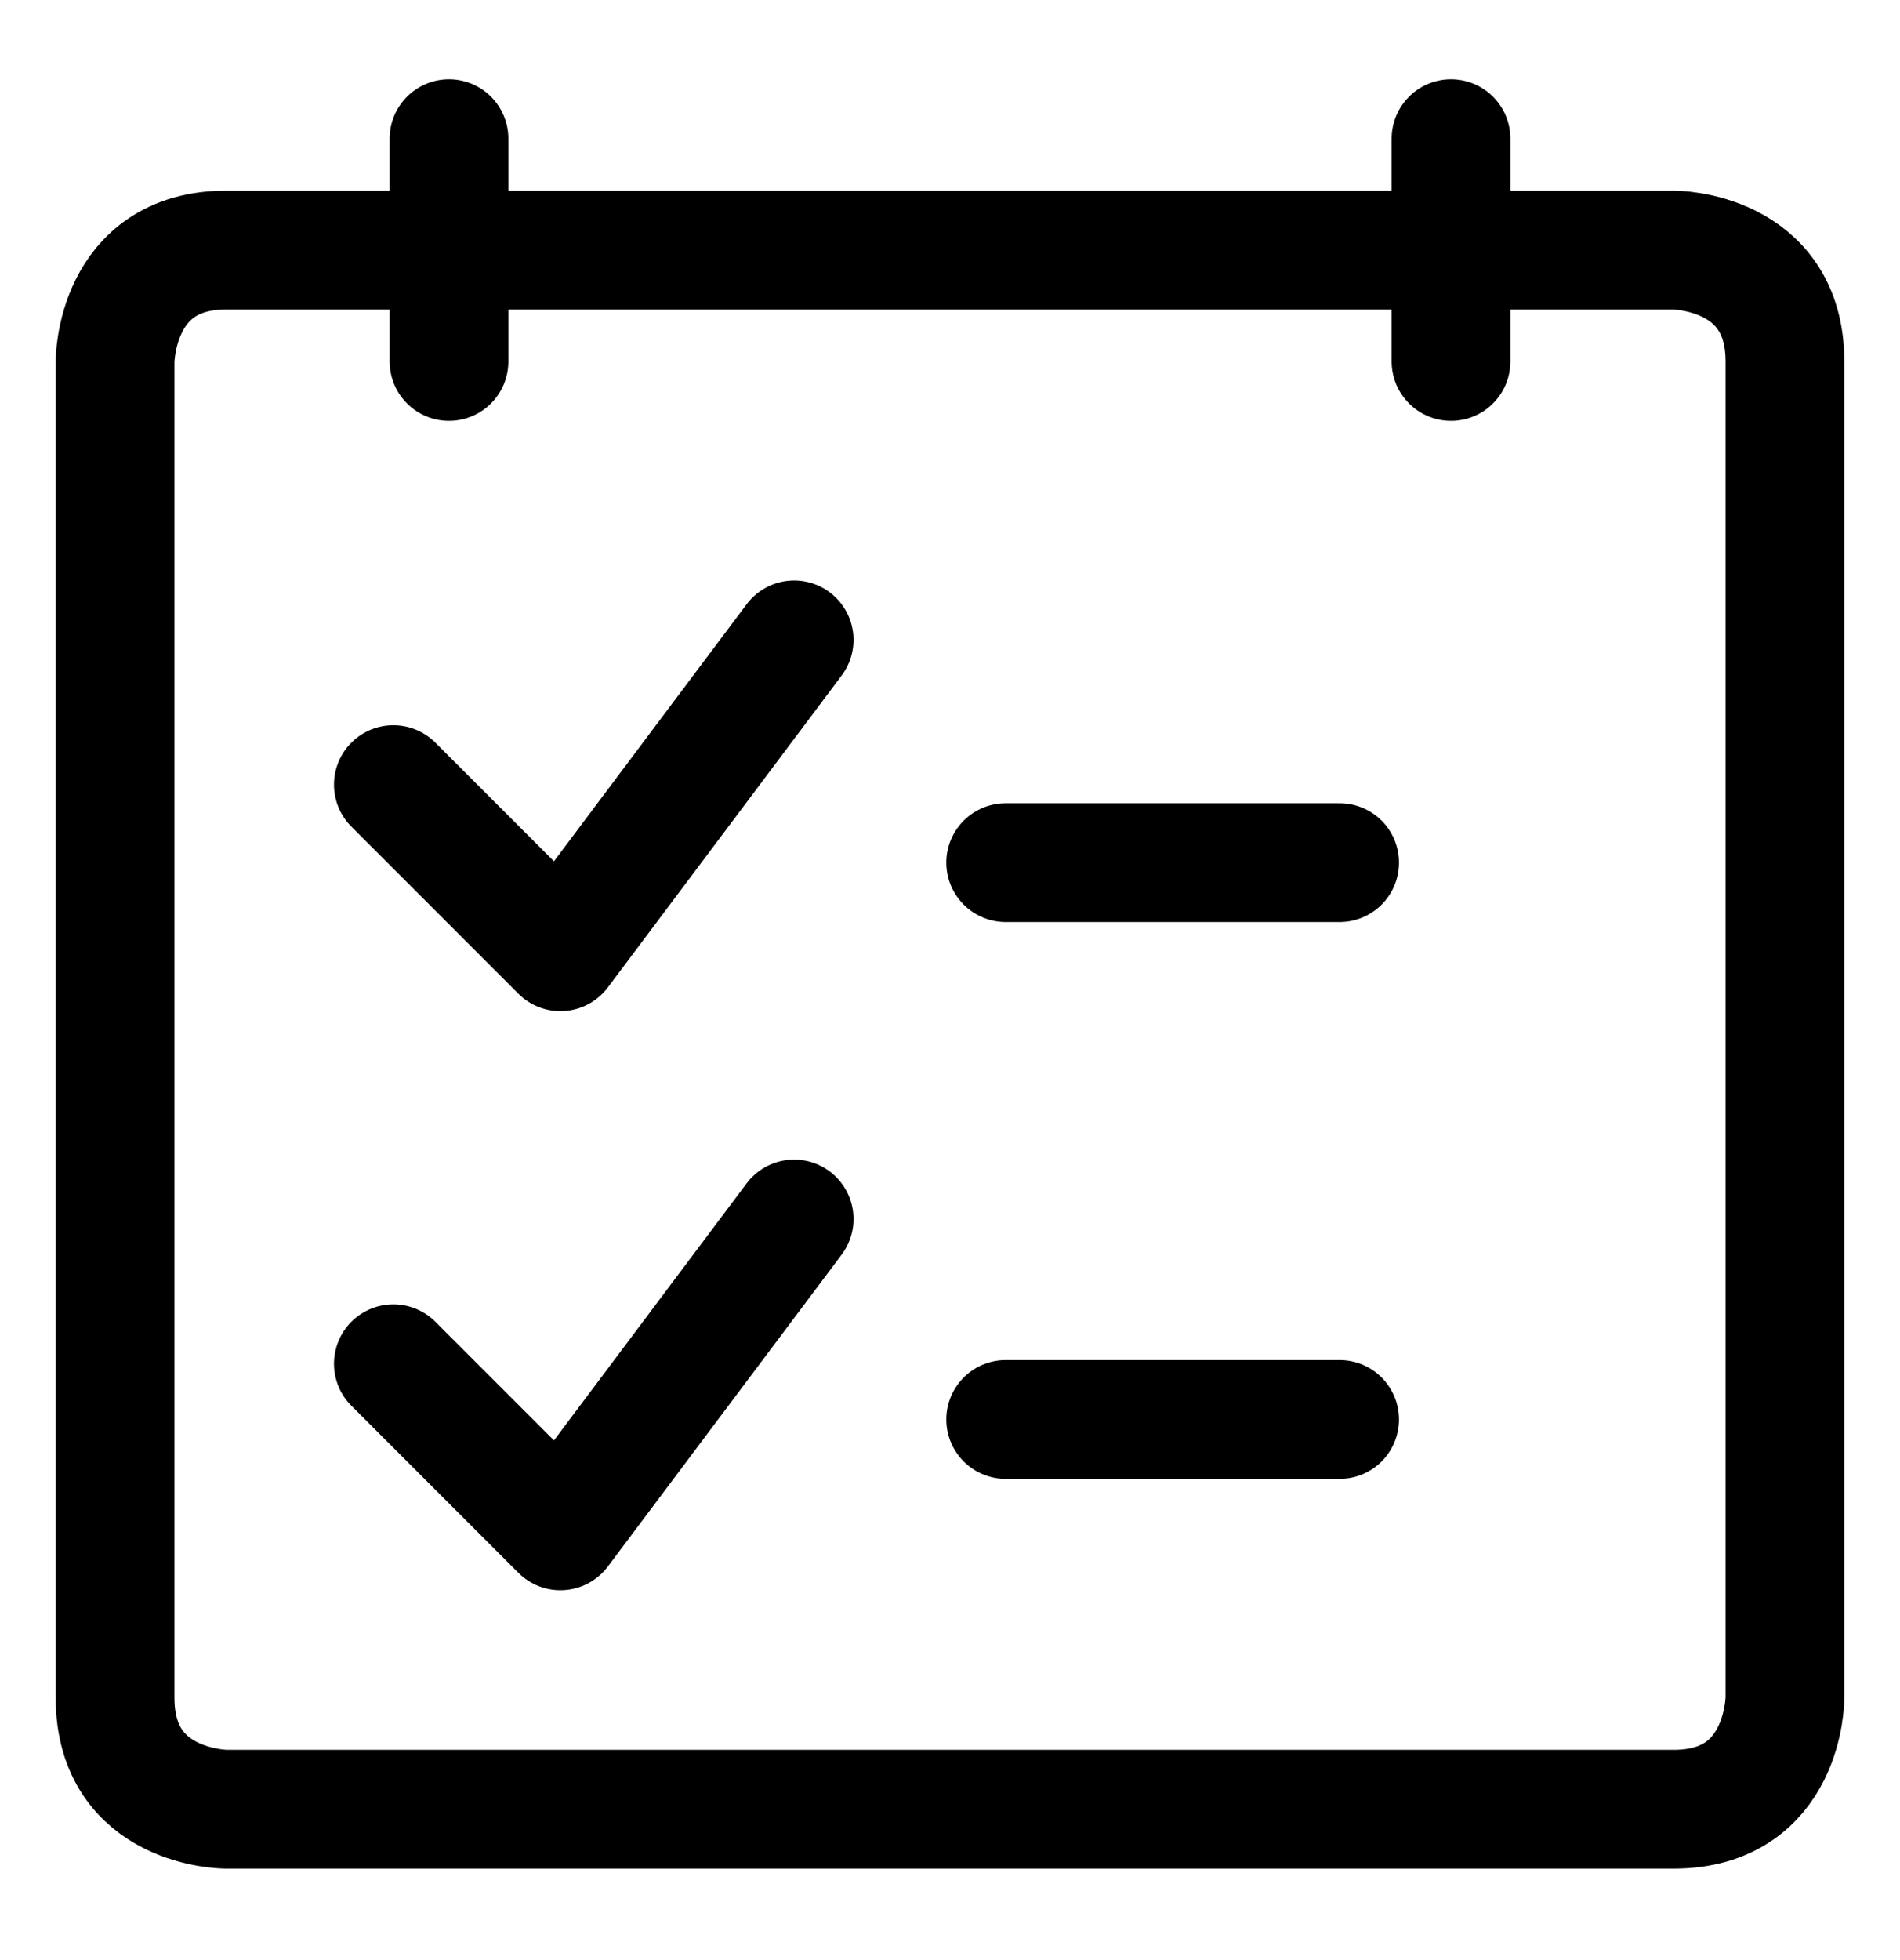
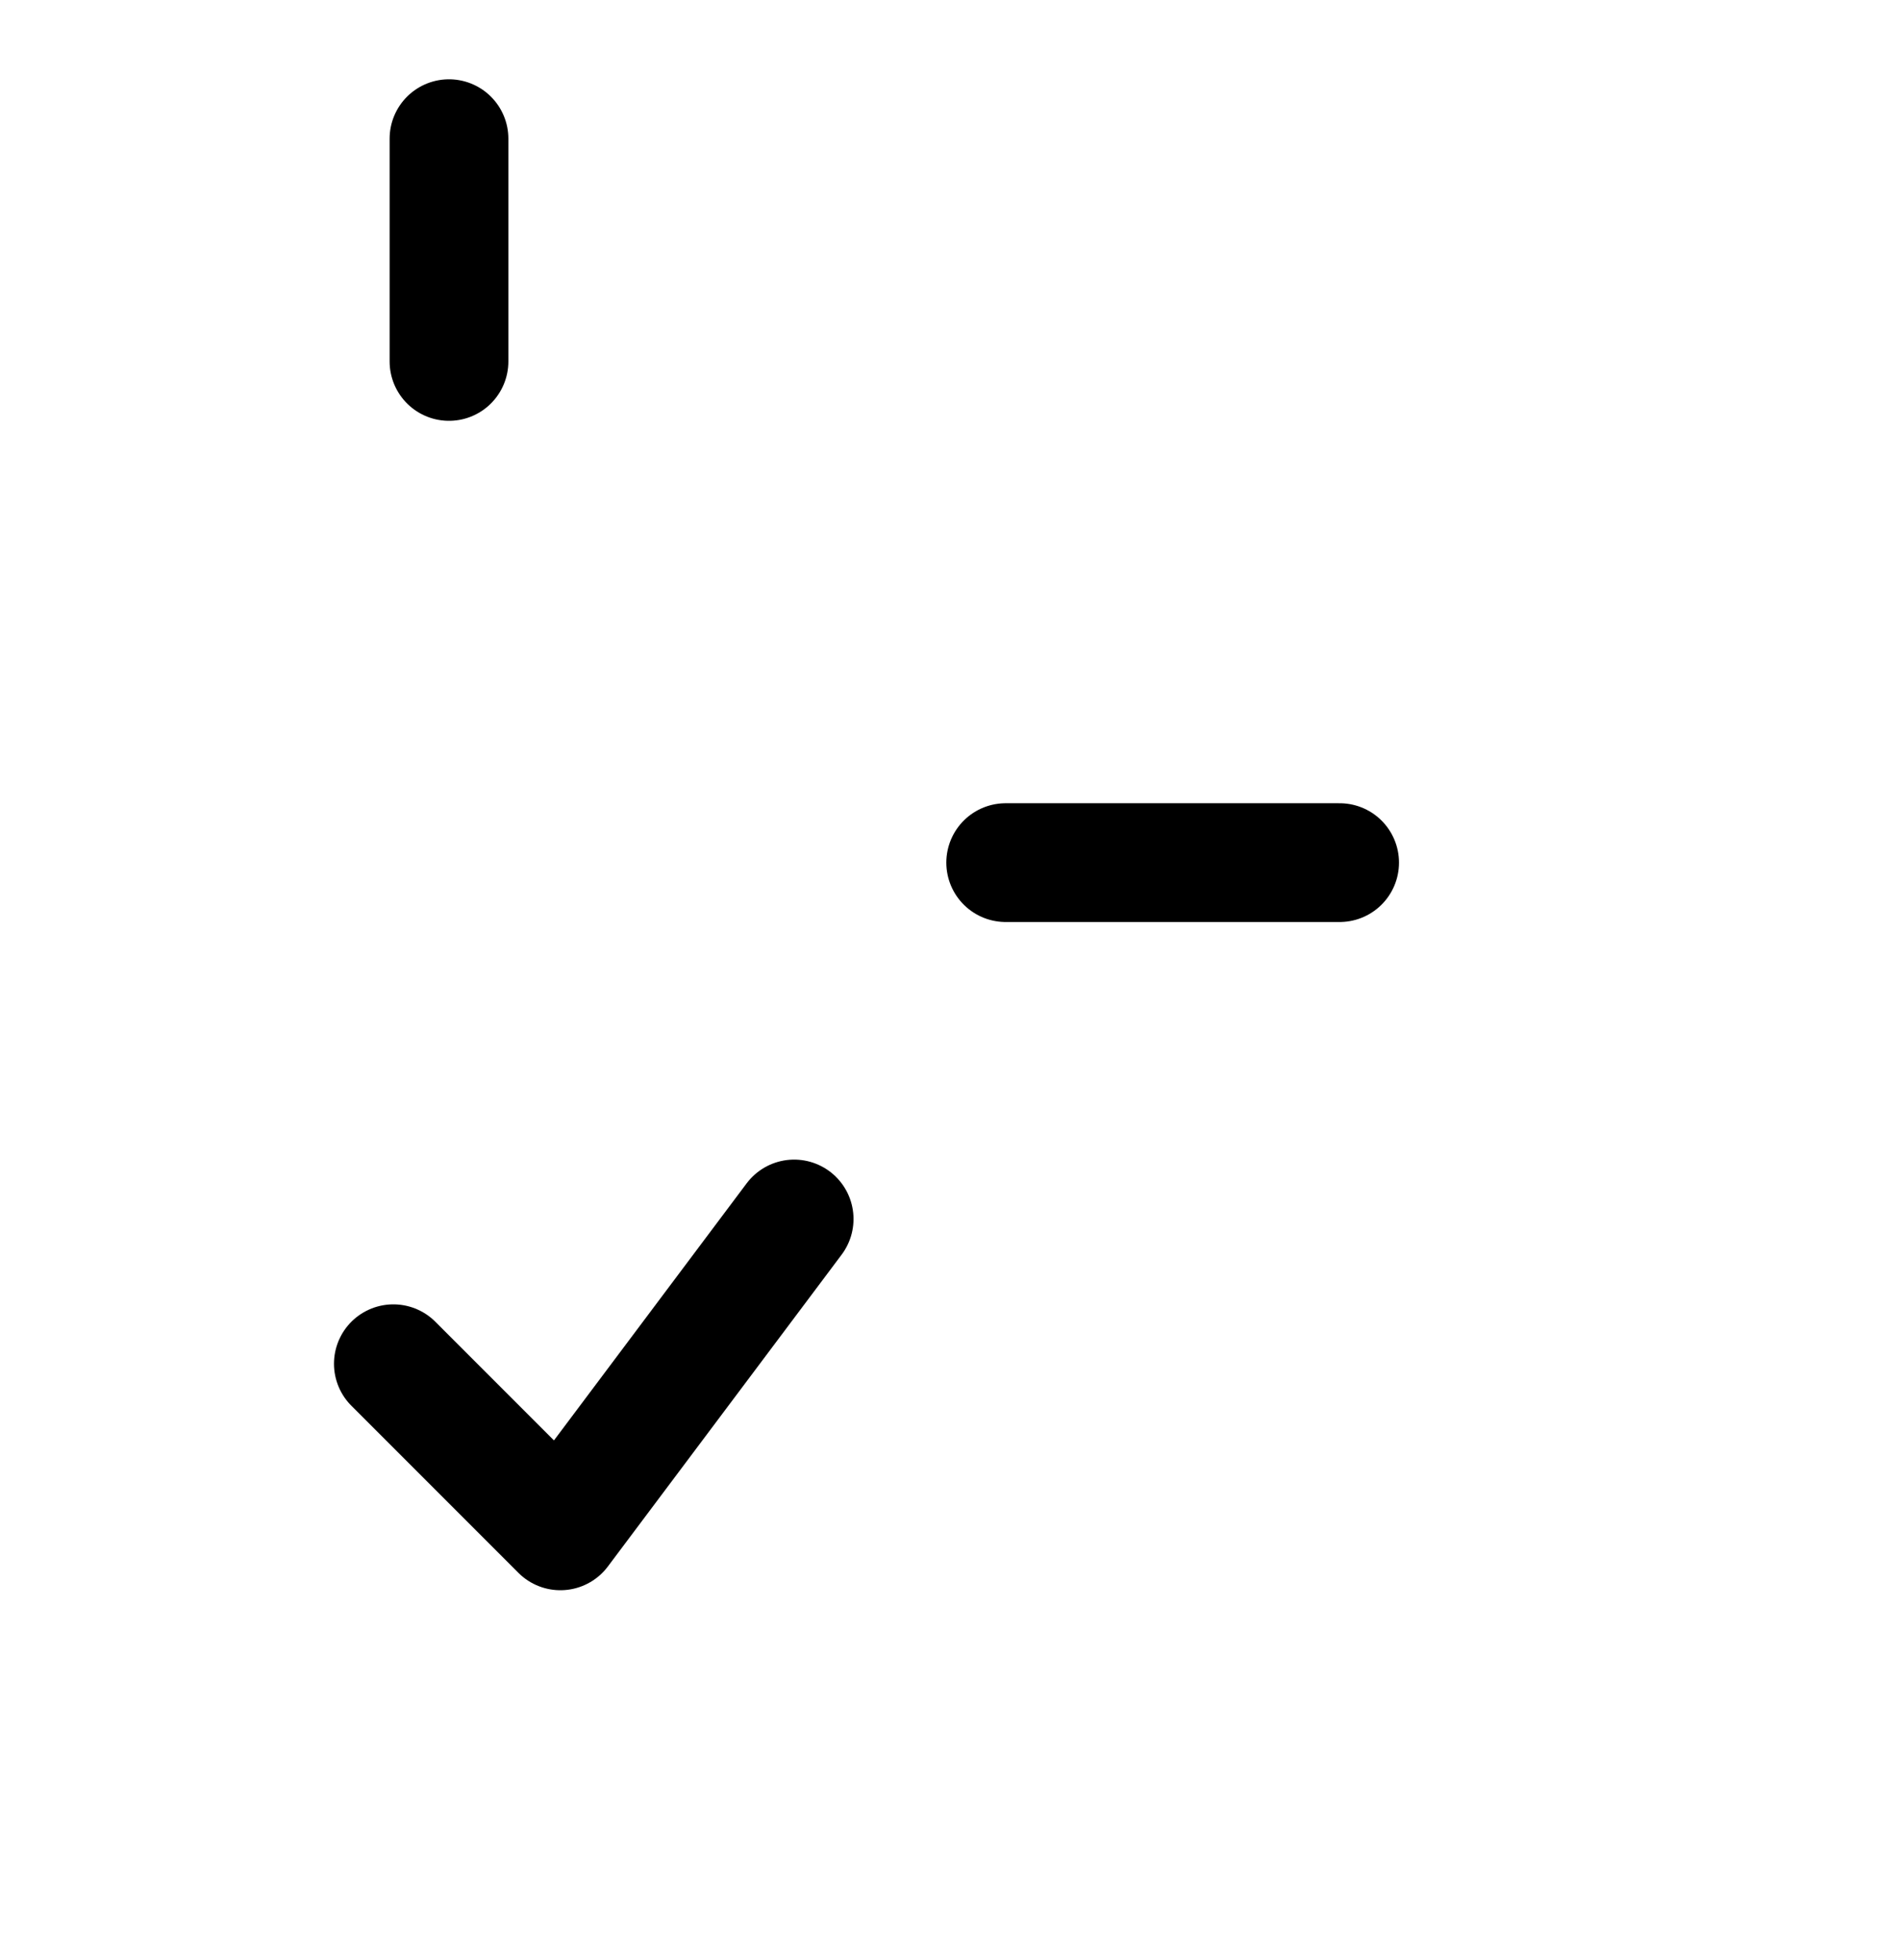
<svg xmlns="http://www.w3.org/2000/svg" width="32" height="33" viewBox="0 0 32 33" fill="none">
-   <path d="M3.812 4.21H28.188C28.188 4.21 30.062 4.21 30.062 6.085V28.585C30.062 28.585 30.062 30.46 28.188 30.46H3.812C3.812 30.46 1.938 30.46 1.938 28.585V6.085C1.938 6.085 1.938 4.21 3.812 4.21Z" stroke="black" stroke-width="2" stroke-linecap="round" stroke-linejoin="round" />
  <path d="M7.562 2.335V6.085" stroke="black" stroke-width="2" stroke-linecap="round" stroke-linejoin="round" />
-   <path d="M24.438 2.335V6.085" stroke="black" stroke-width="2" stroke-linecap="round" stroke-linejoin="round" />
-   <path d="M16.938 23.898H22.562" stroke="black" stroke-width="2" stroke-linecap="round" stroke-linejoin="round" />
  <path d="M16.938 14.523H22.562" stroke="black" stroke-width="2" stroke-linecap="round" stroke-linejoin="round" />
  <path d="M13.375 20.523L9.438 25.773L6.625 22.96" stroke="black" stroke-width="2" stroke-linecap="round" stroke-linejoin="round" />
-   <path d="M13.375 10.773L9.438 16.023L6.625 13.21" stroke="black" stroke-width="2" stroke-linecap="round" stroke-linejoin="round" />
</svg>